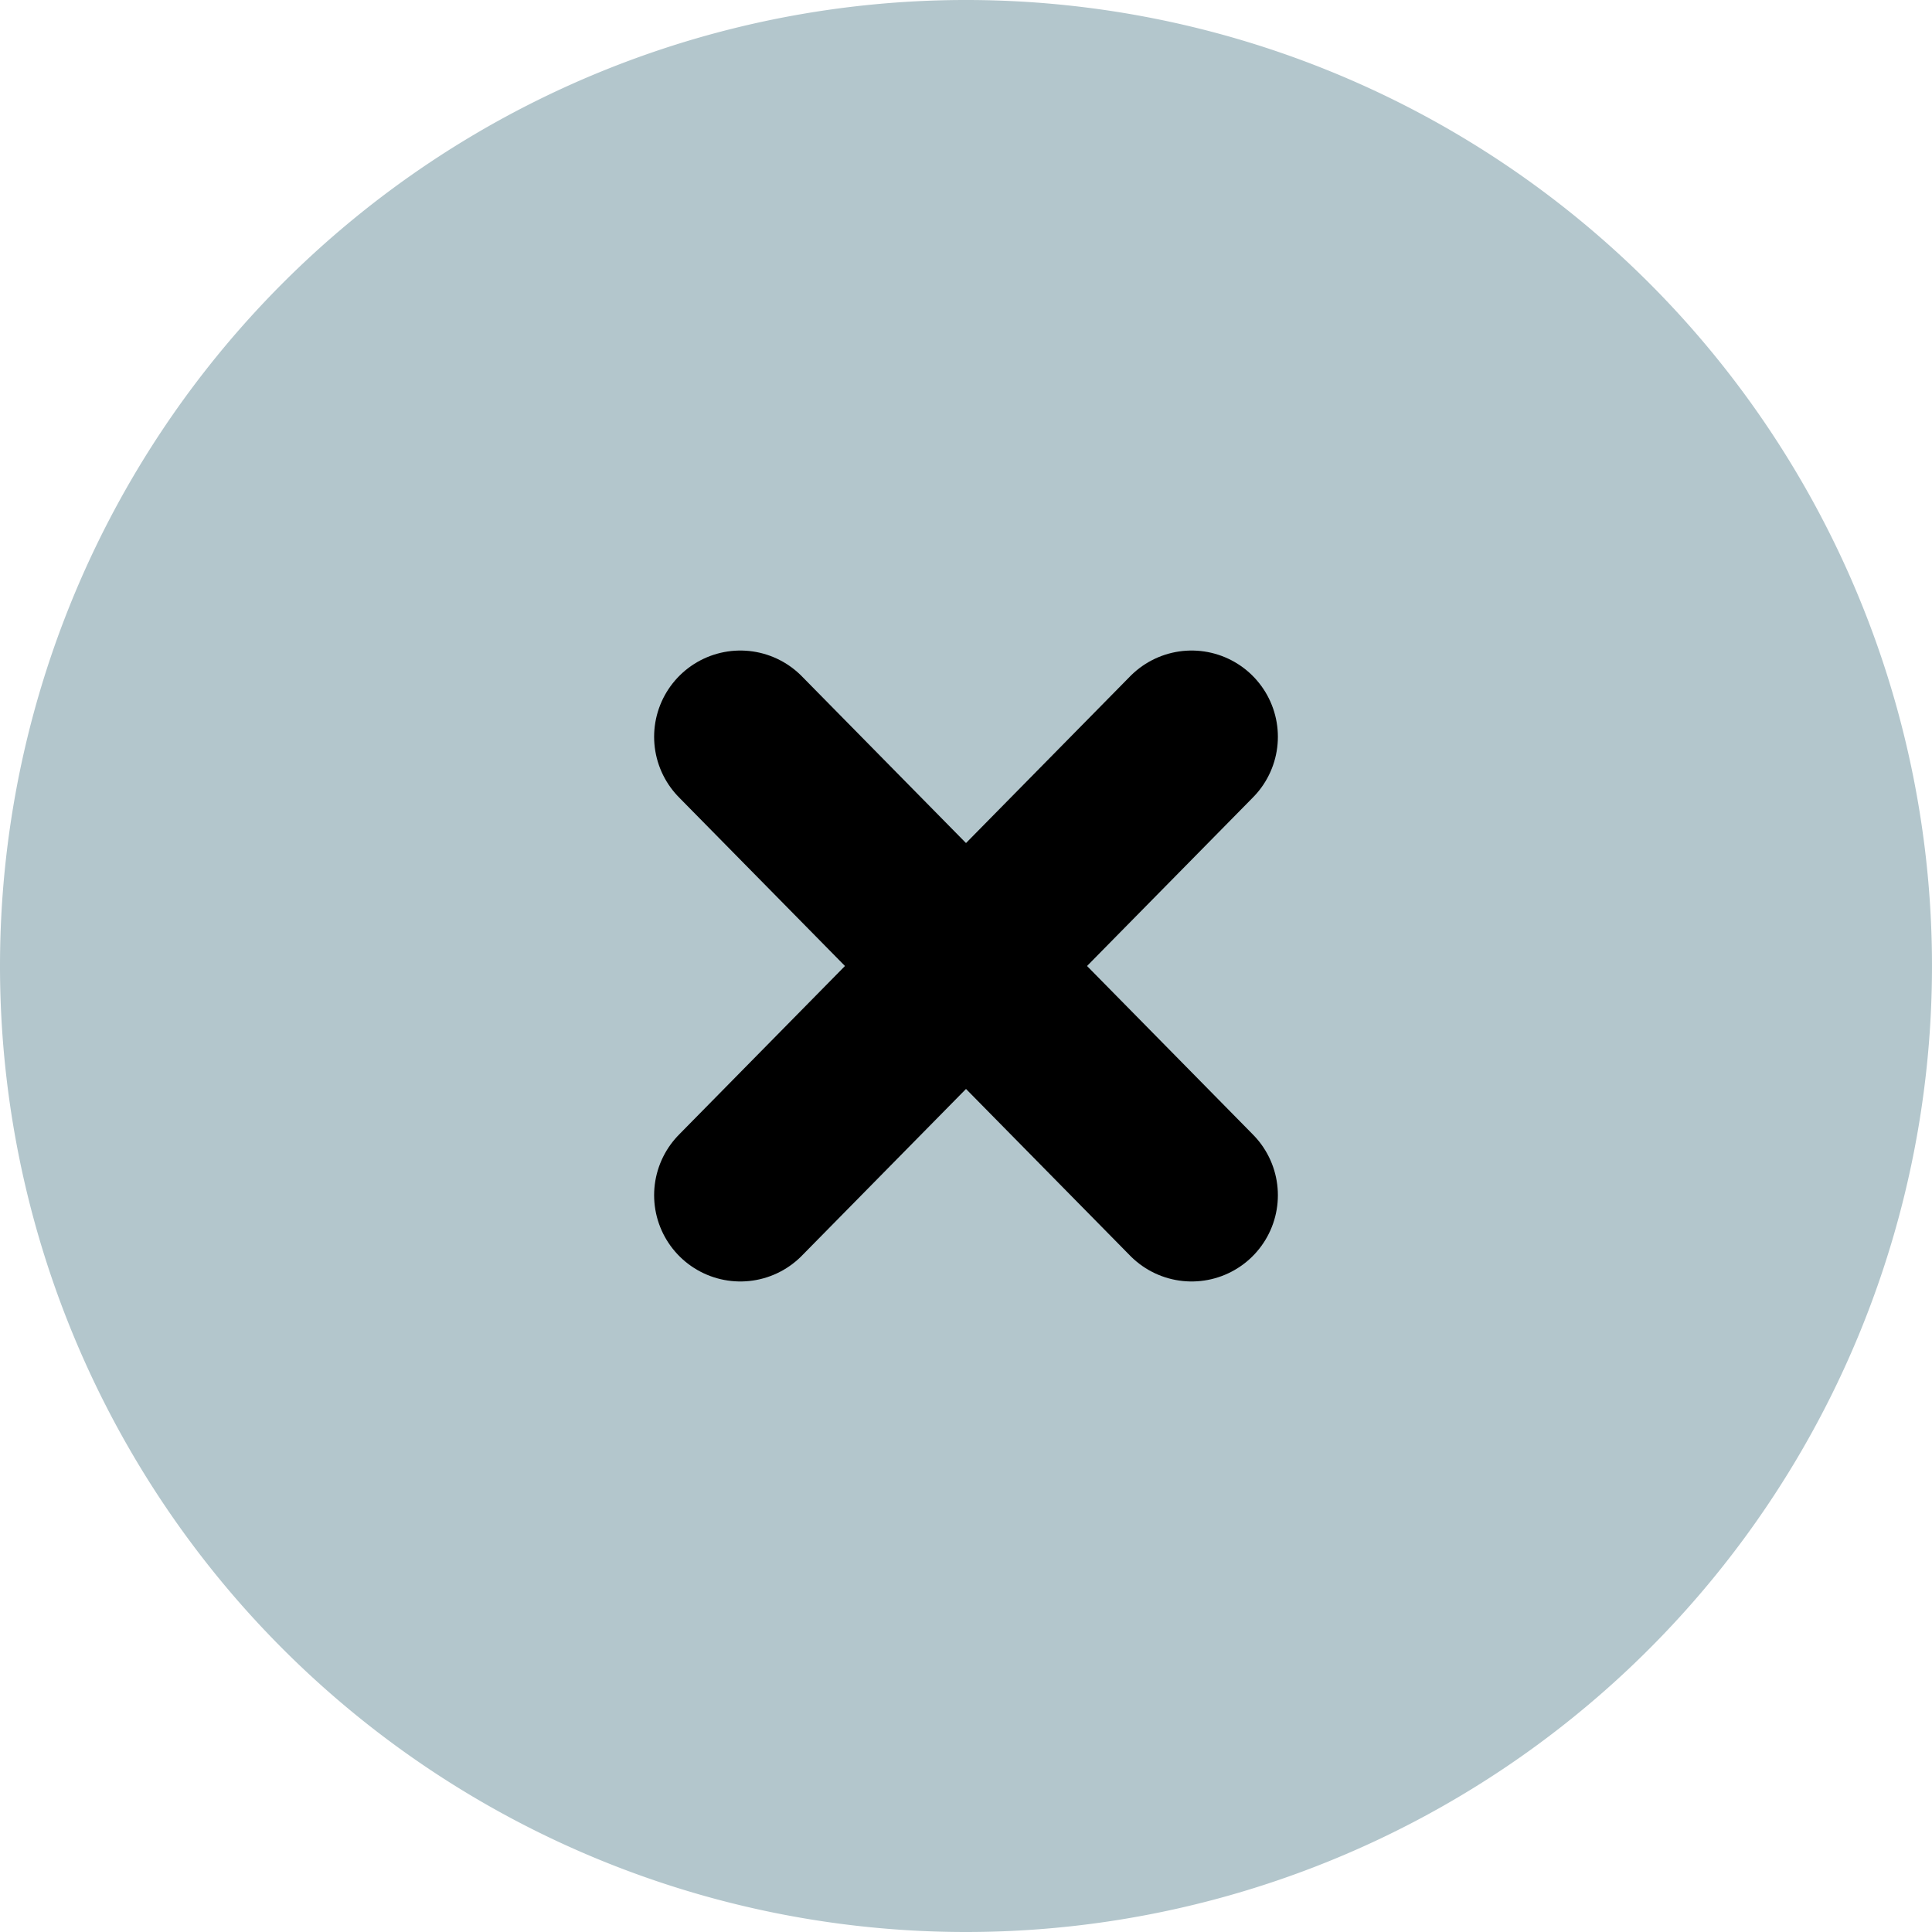
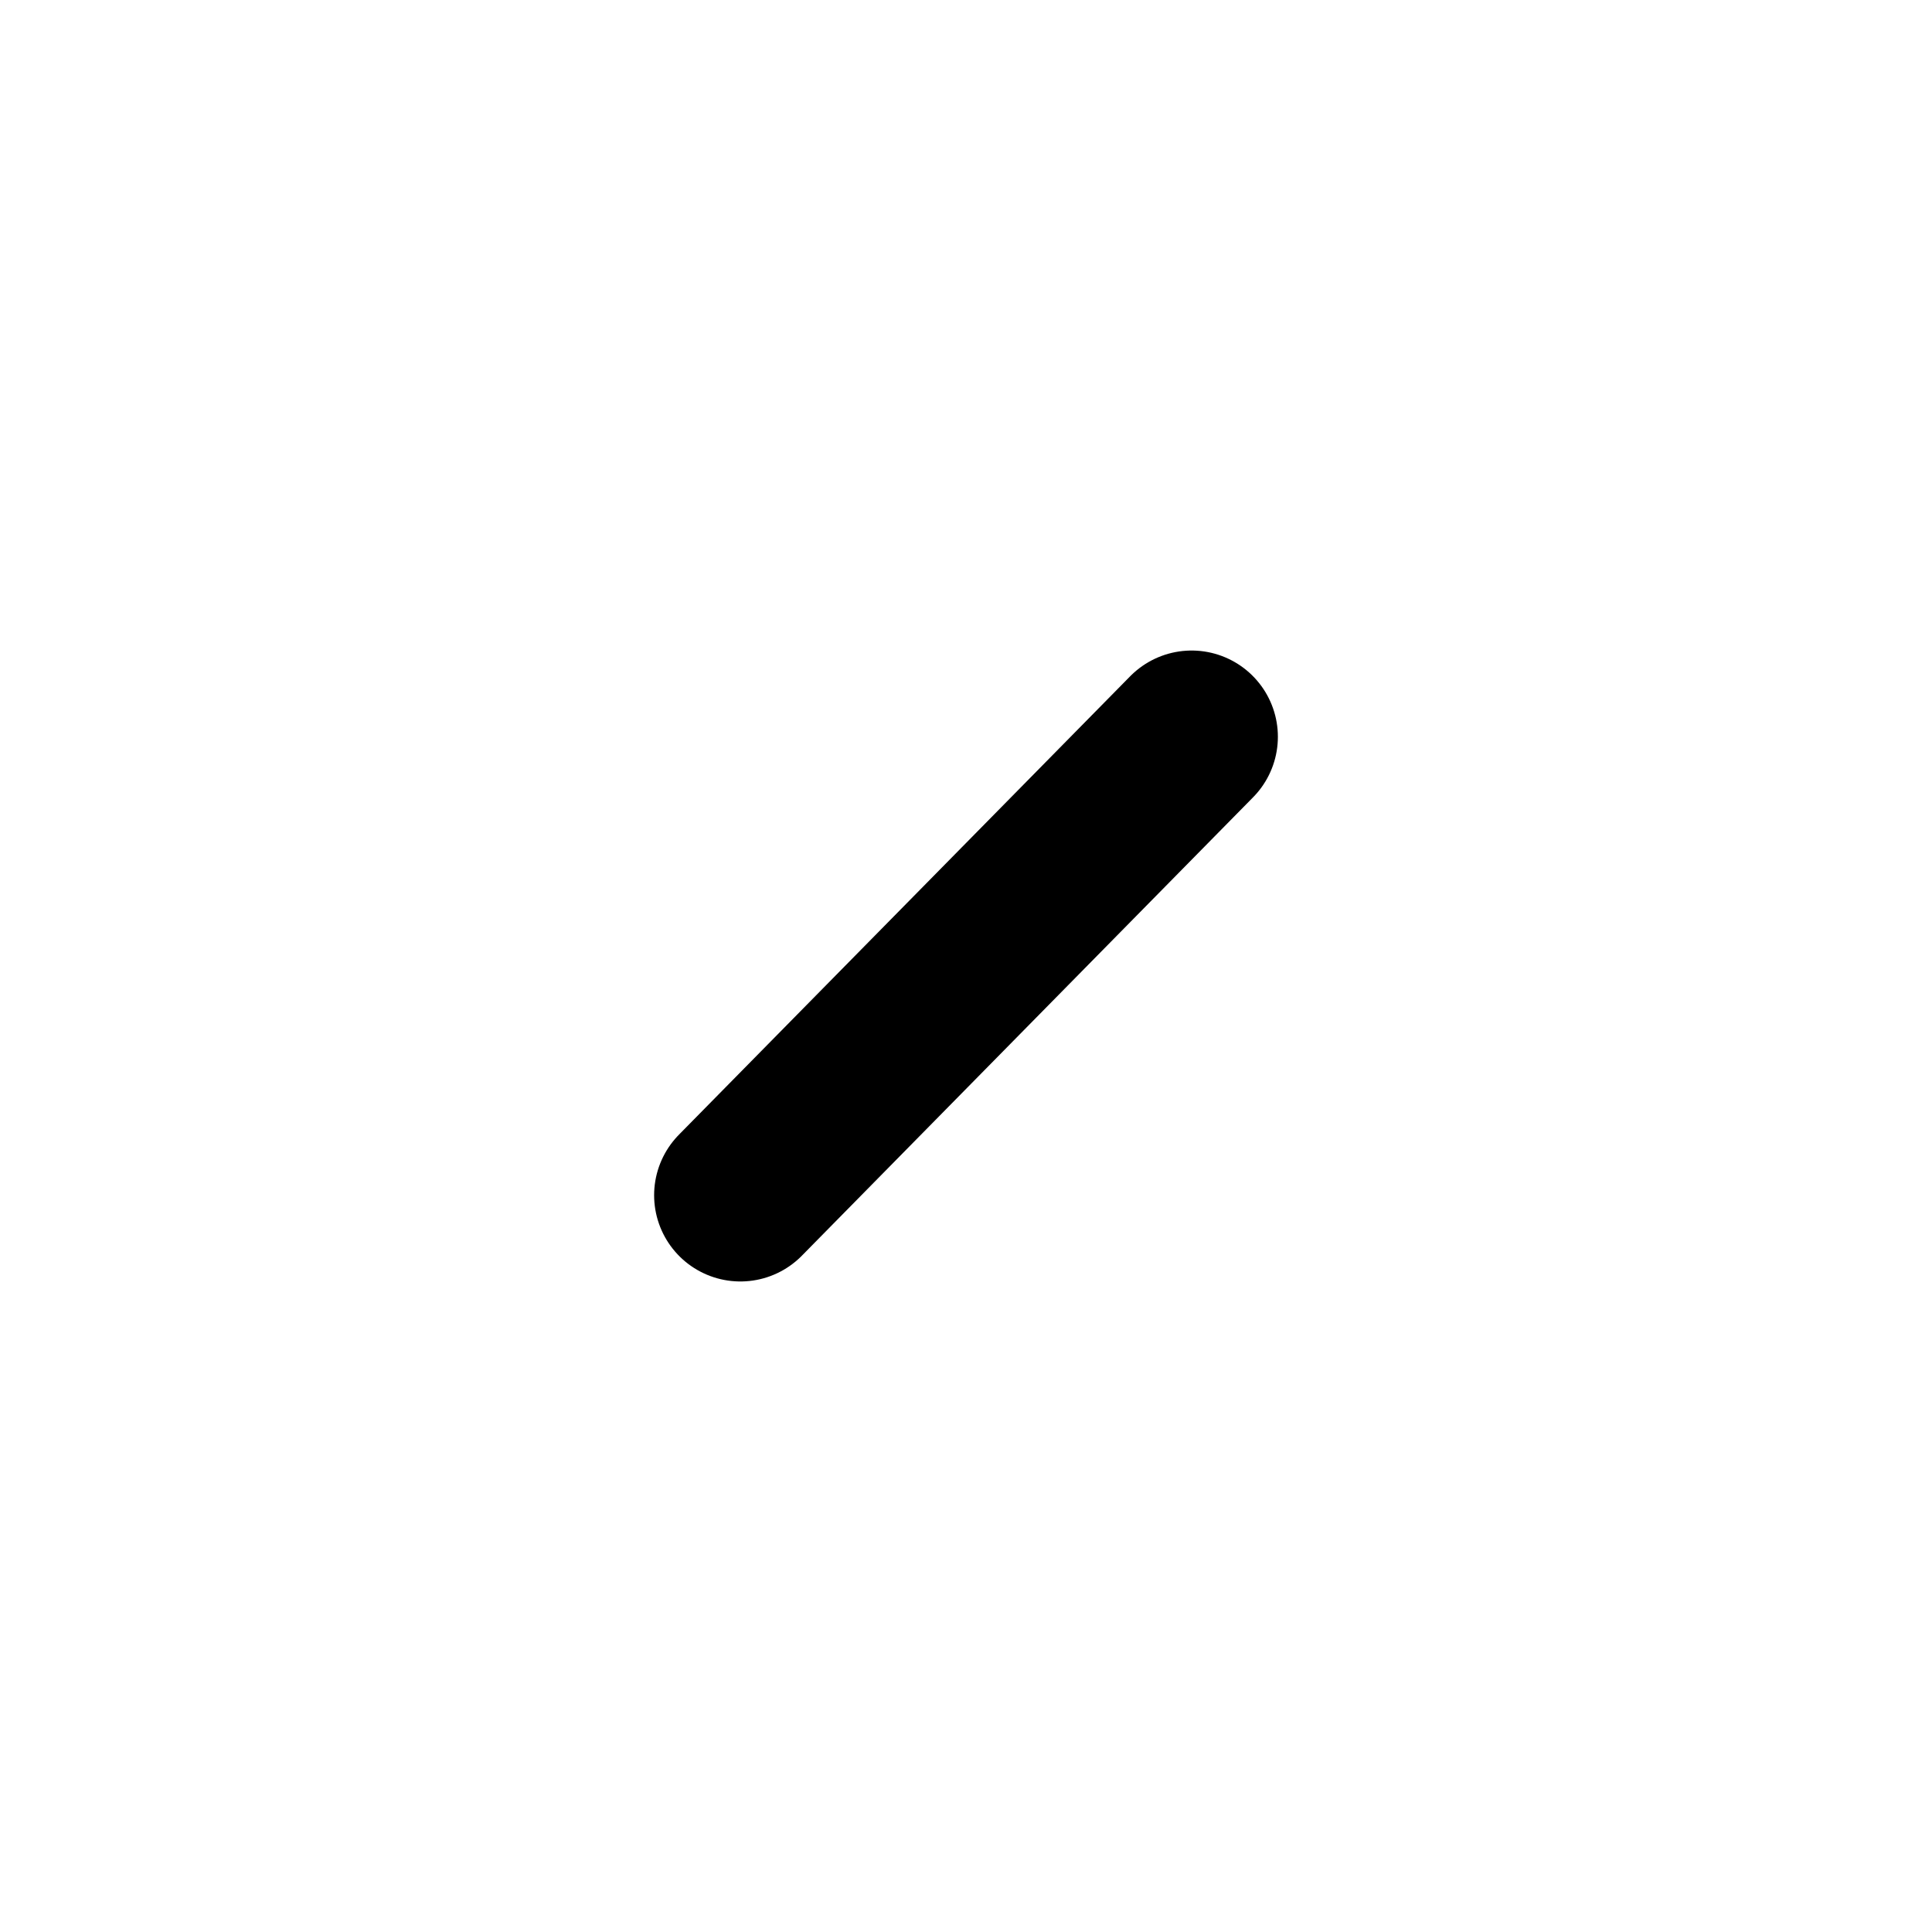
<svg xmlns="http://www.w3.org/2000/svg" id="Group" width="28" height="28" viewBox="0 0 28 28">
-   <path id="Vector" d="M0,14A14,14,0,1,1,14,28,14,14,0,0,1,0,14Z" fill="#b3c6cc" />
  <g id="Group-2" data-name="Group" transform="translate(10.73 10.678)">
    <path id="Vector-2" data-name="Vector" d="M6.54,0,0,6.644" stroke="#000" stroke-linecap="round" stroke-linejoin="round" stroke-width="2.5" stroke-dasharray="0 0" />
-     <path id="Vector-3" data-name="Vector" d="M0,0,6.54,6.644" stroke="#000" stroke-linecap="round" stroke-linejoin="round" stroke-width="2.5" stroke-dasharray="0 0" />
  </g>
</svg>